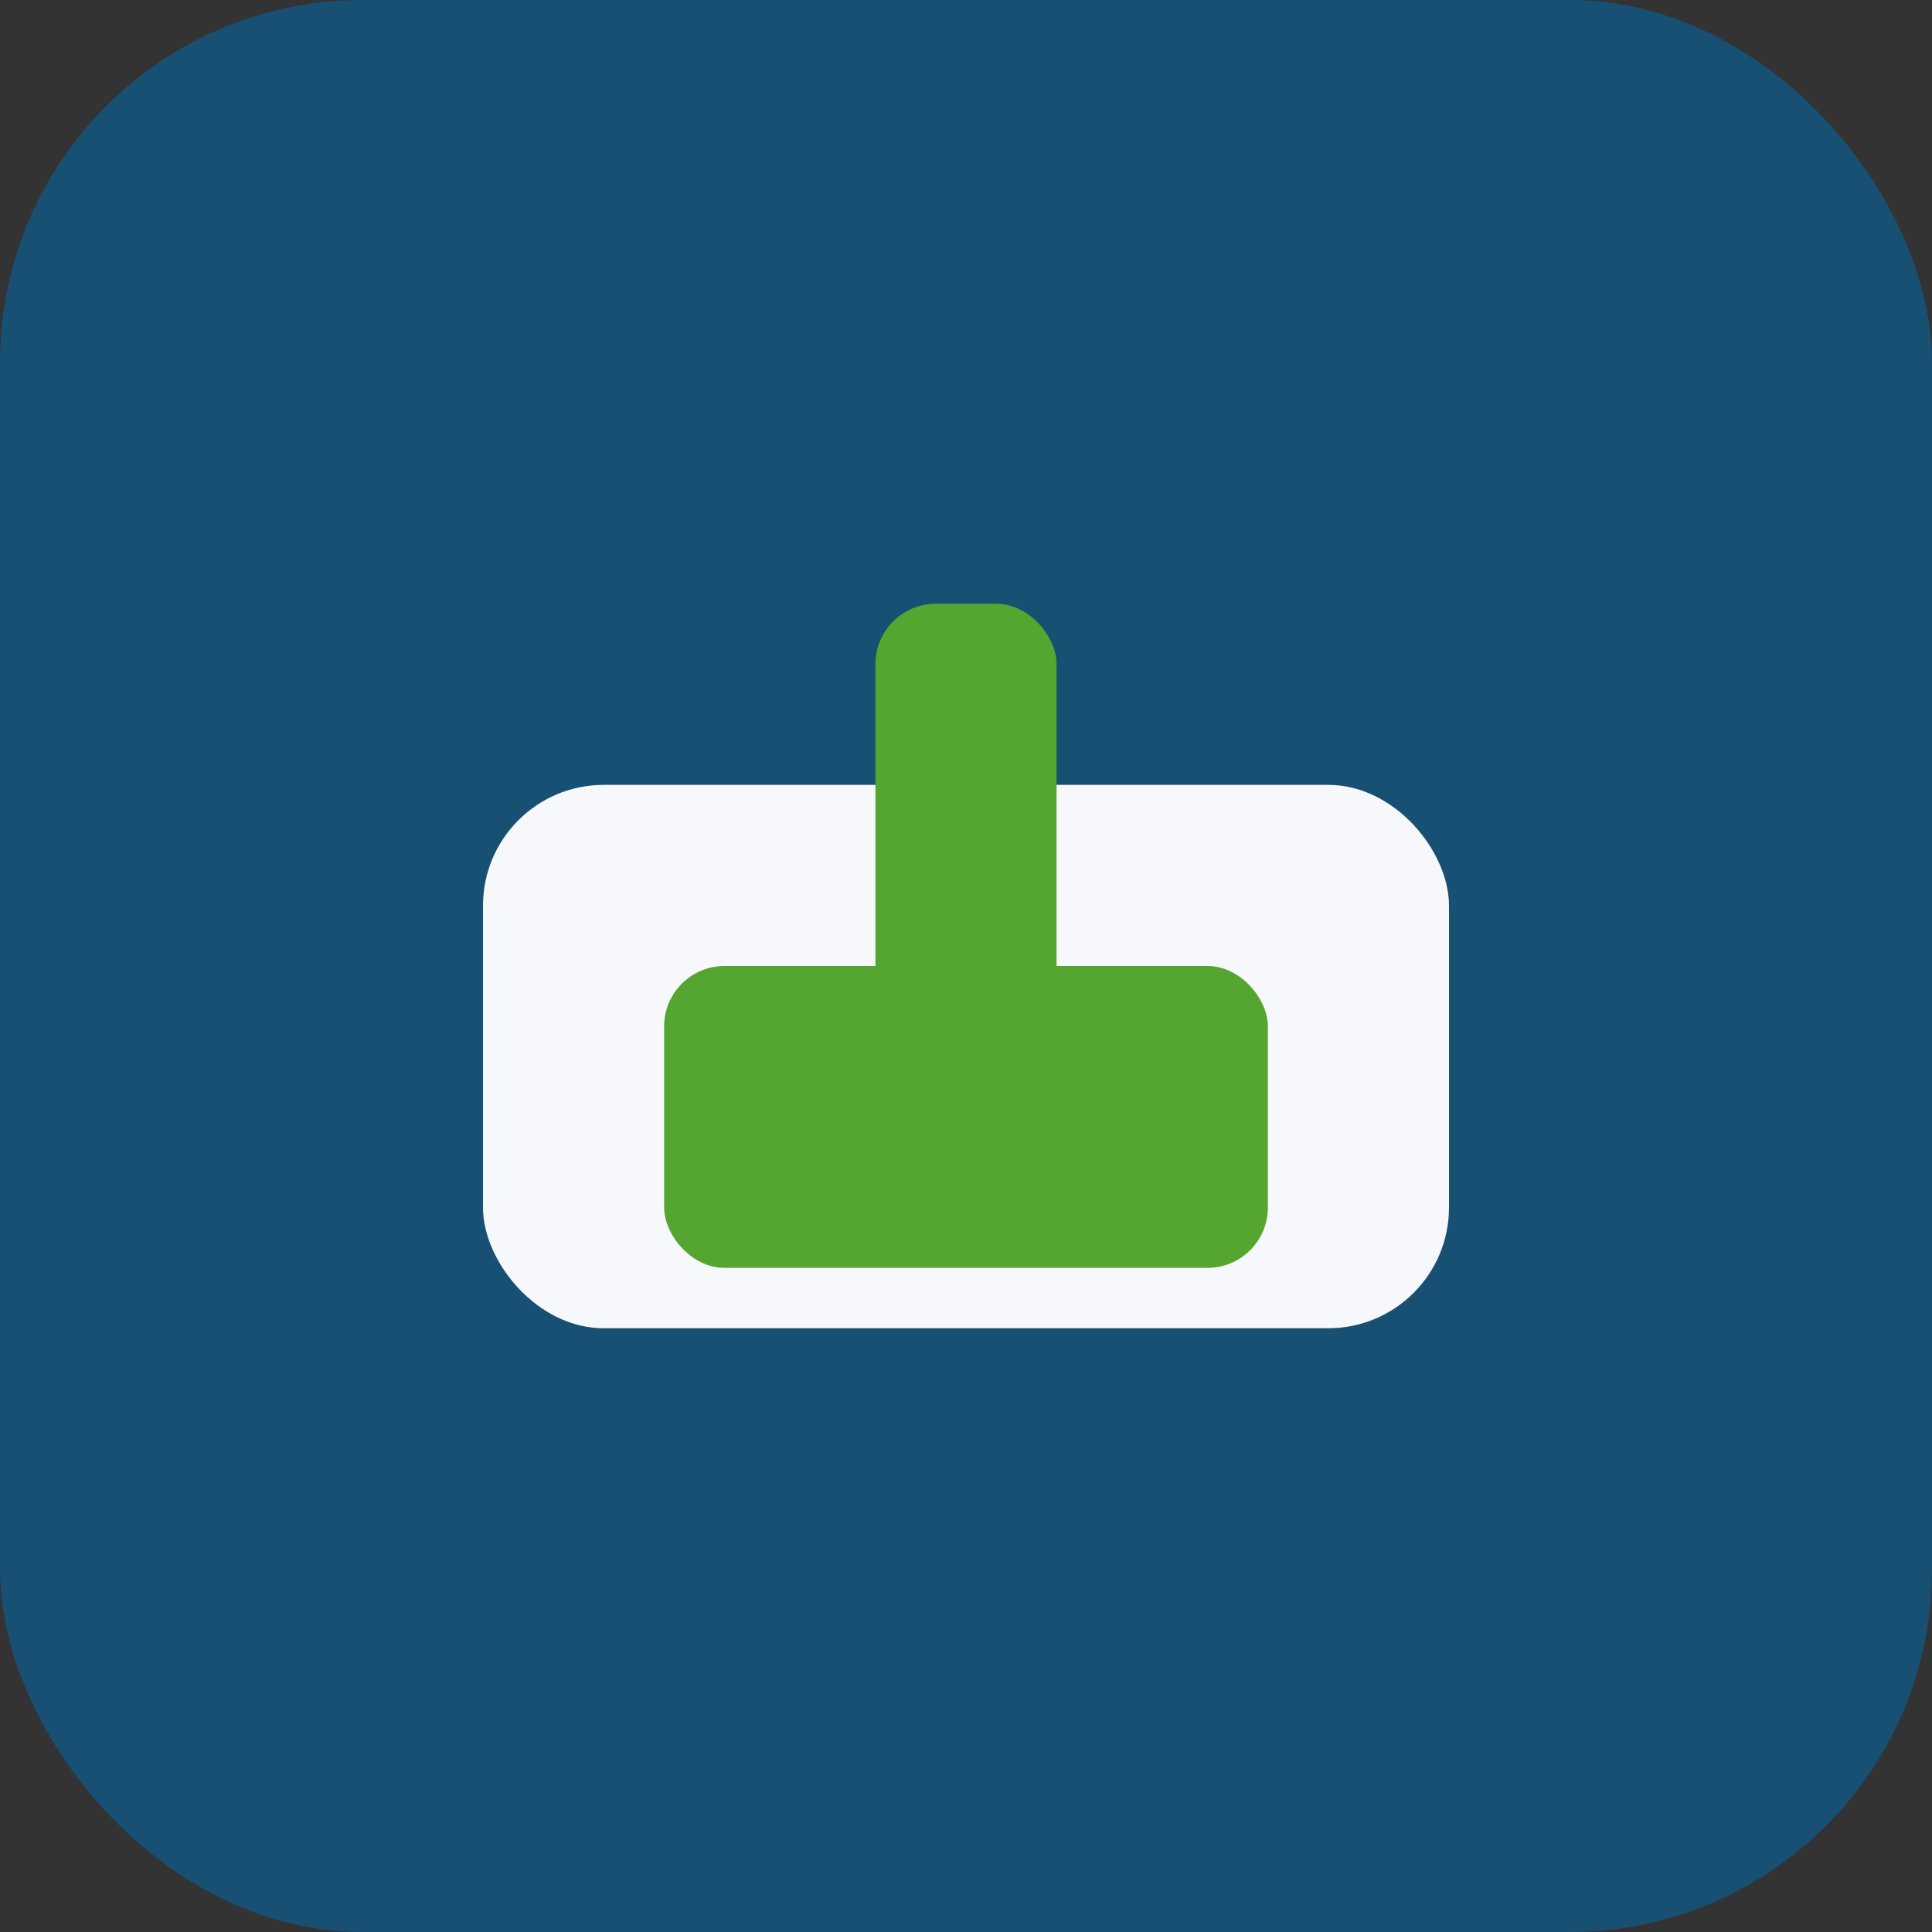
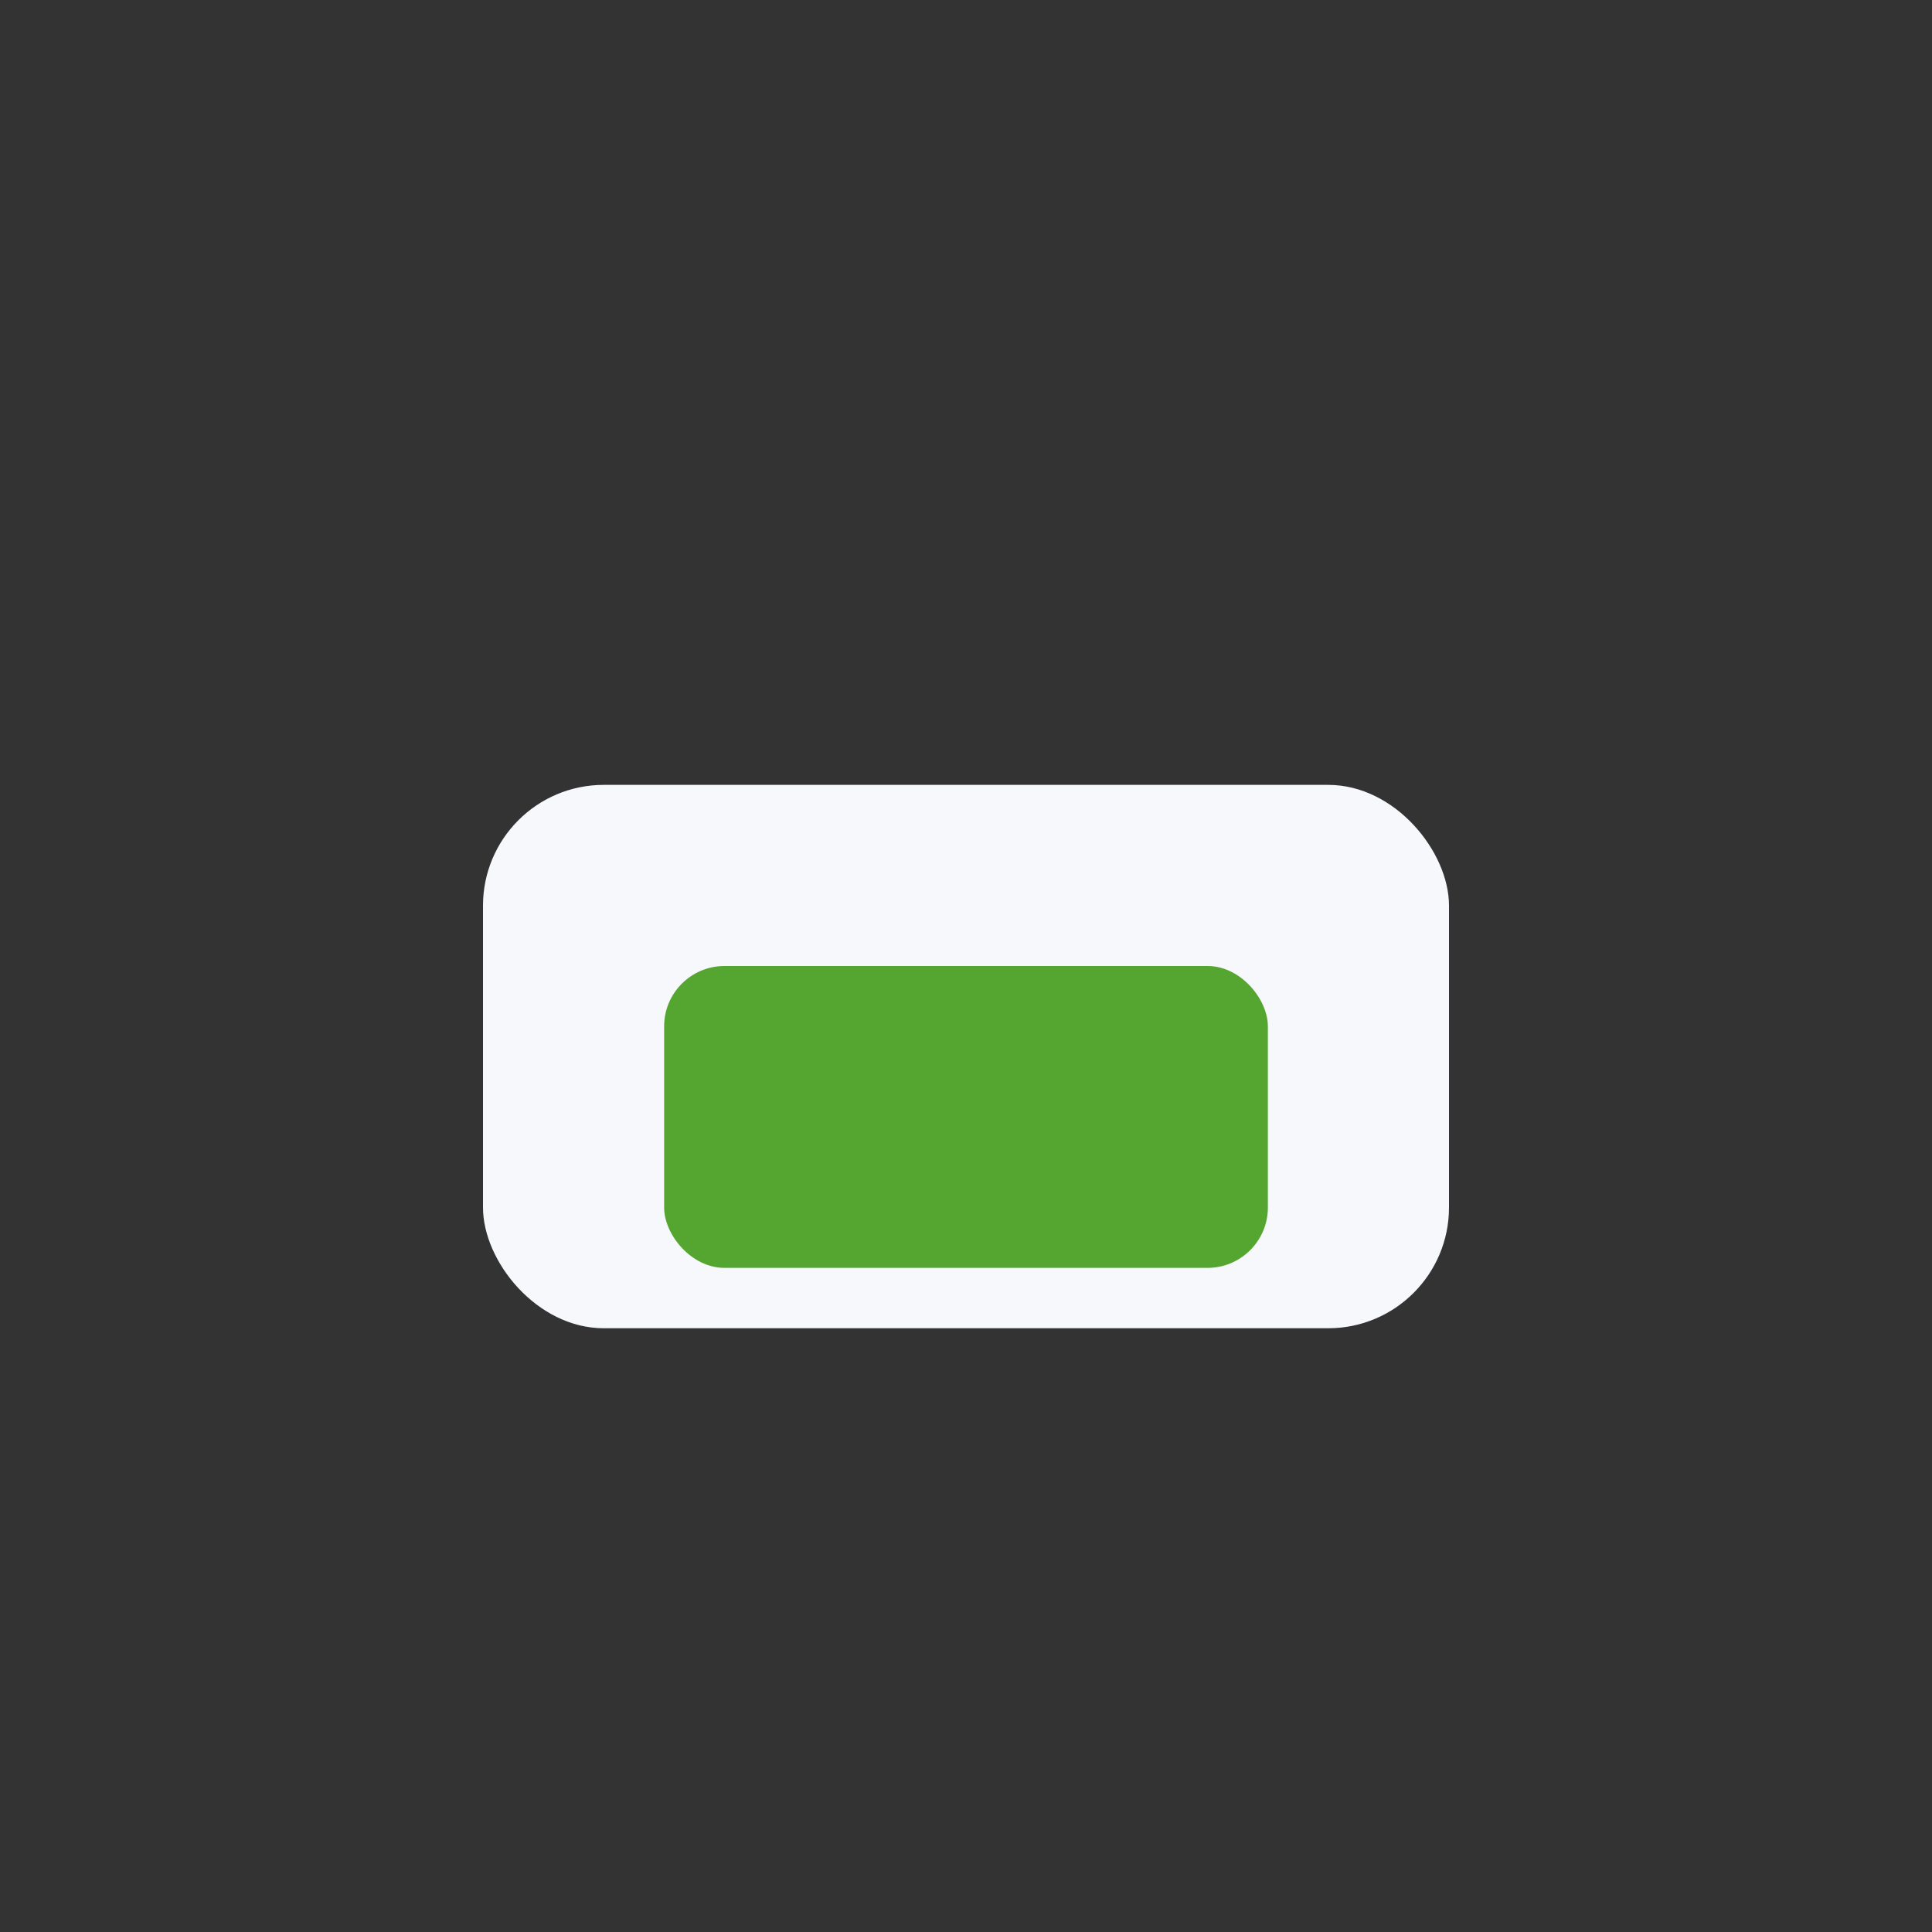
<svg xmlns="http://www.w3.org/2000/svg" width="32" height="32" viewBox="0 0 32 32">
  <rect x="0" y="0" width="32" height="32" fill="#333333" stroke="none" />
-   <rect width="32" height="32" rx="6" fill="#175072" />
  <g>
    <rect x="8" y="13" width="16" height="9" rx="2" fill="#F6F8FC" />
    <rect x="11" y="16" width="10" height="5" rx="1" fill="#55A630" />
-     <rect x="14.5" y="10" width="3" height="9" rx="1" fill="#55A630" />
  </g>
</svg>